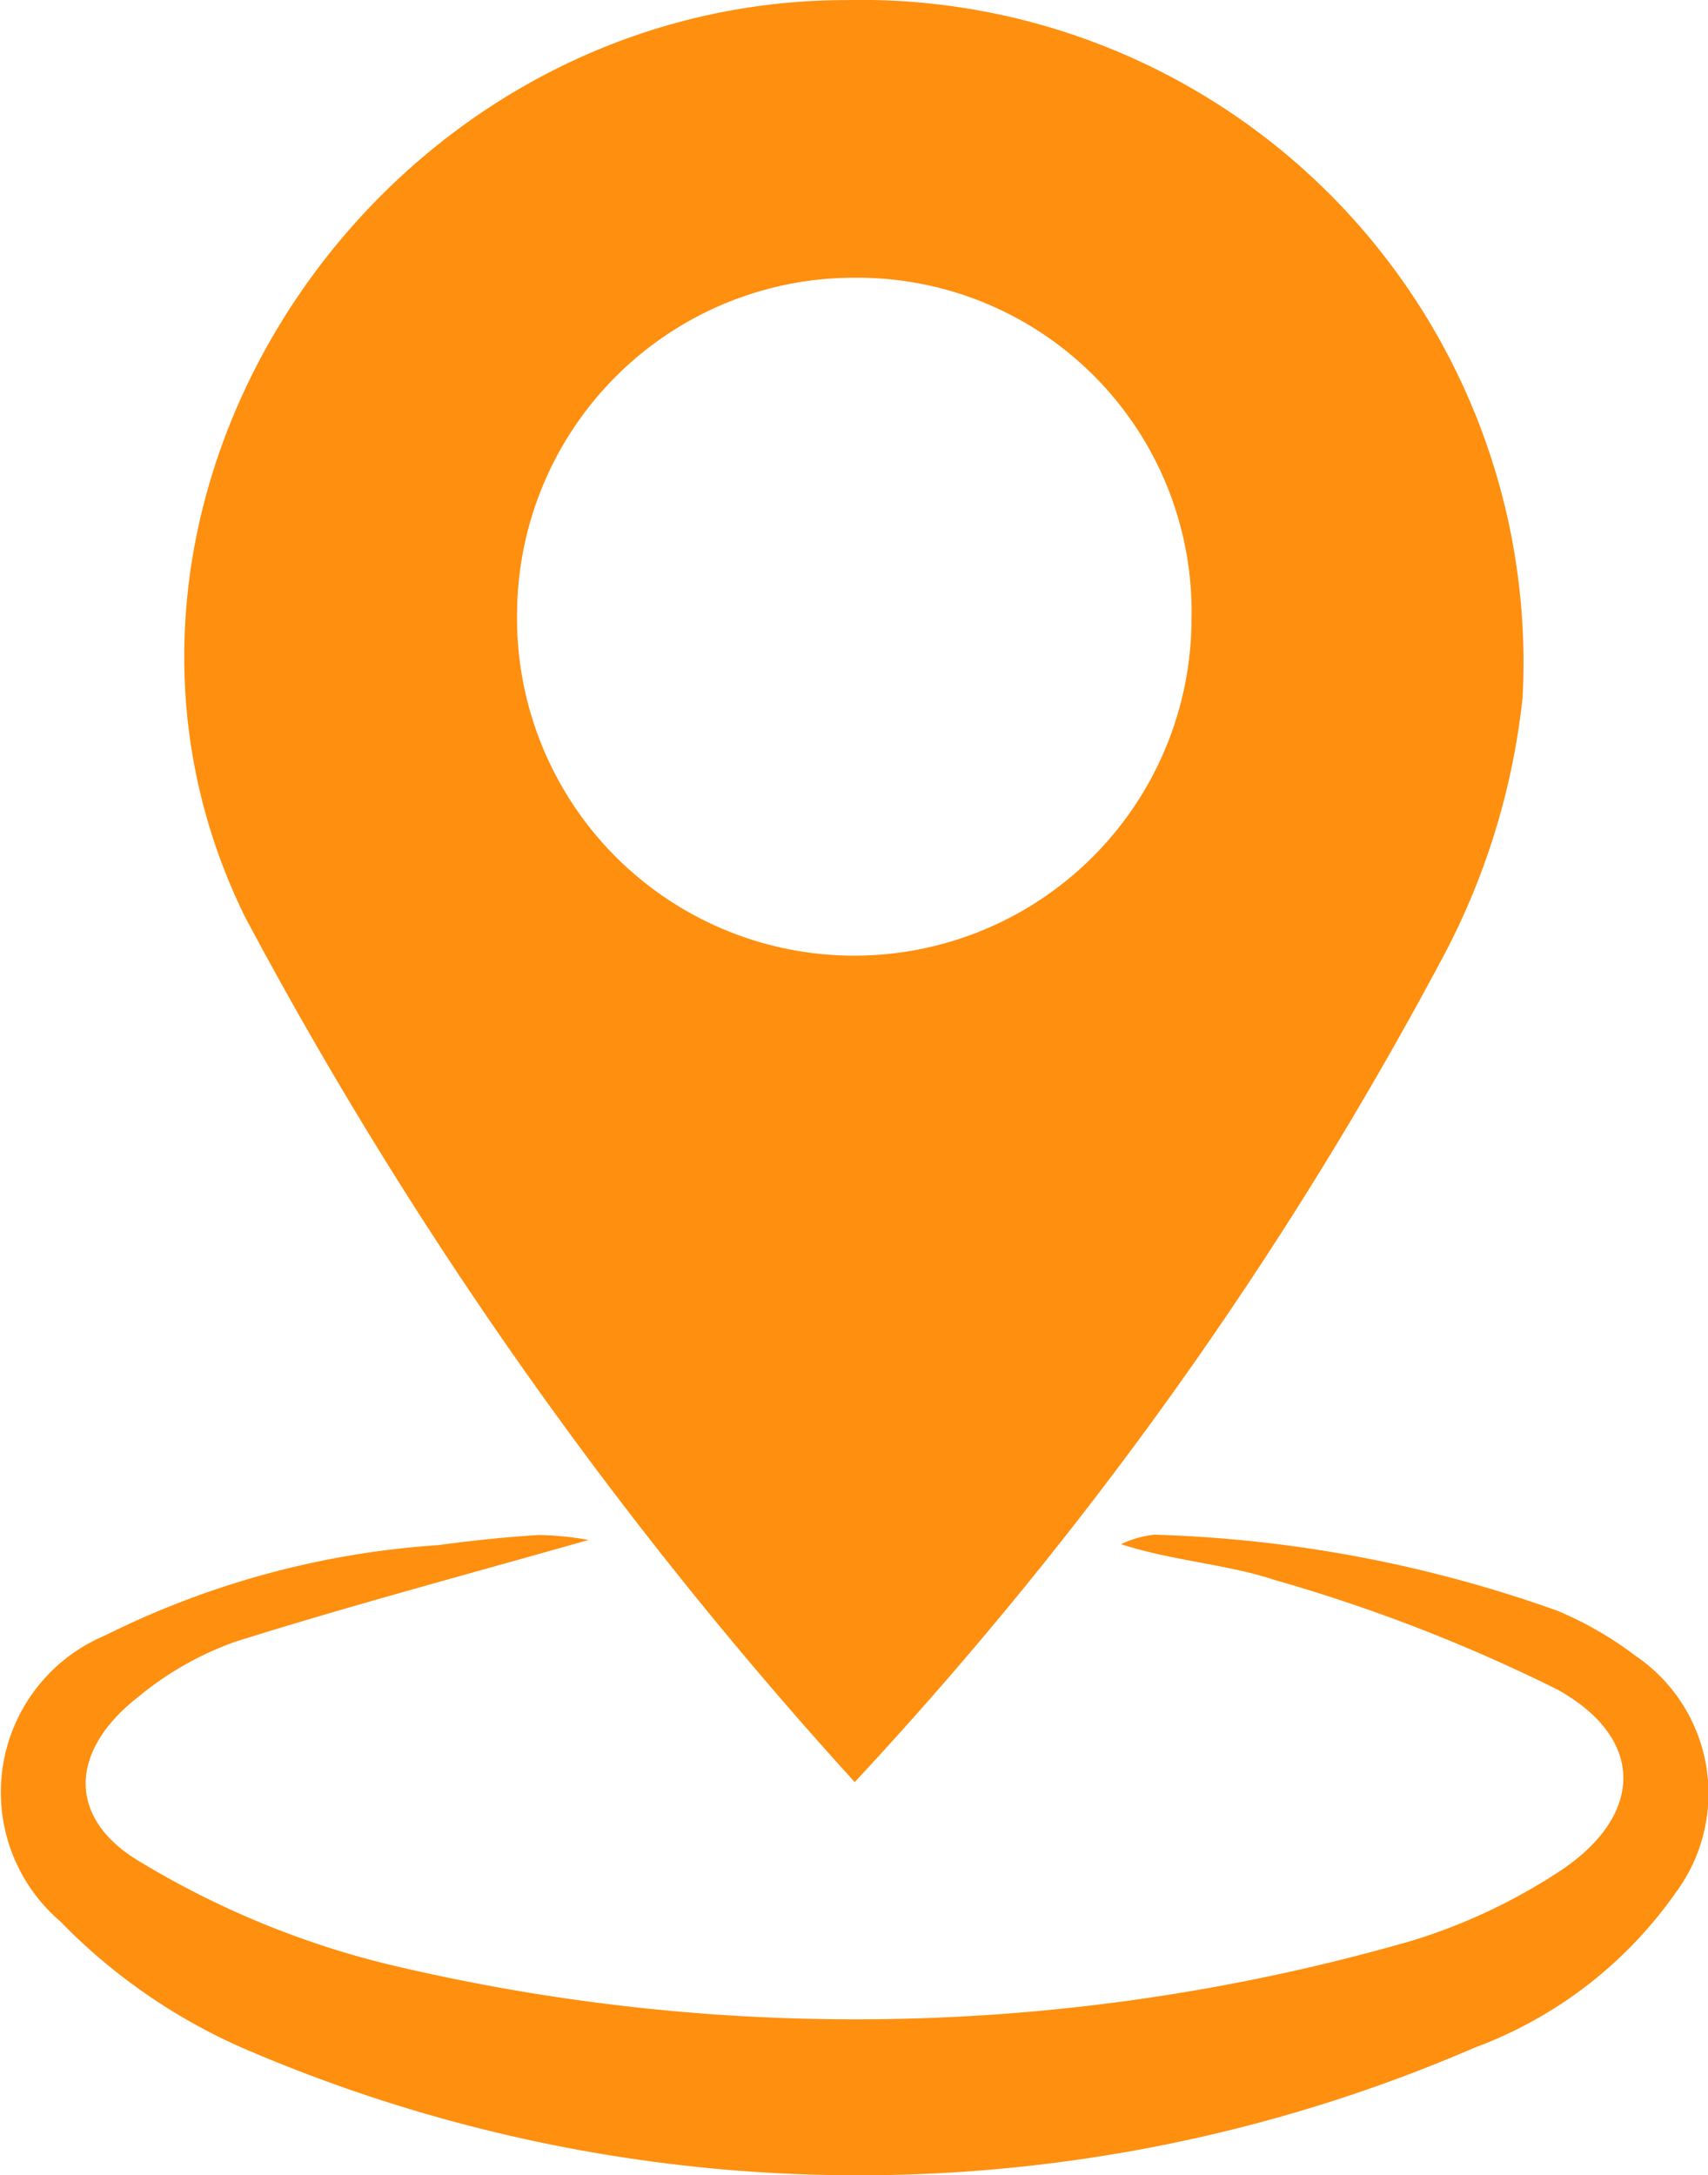
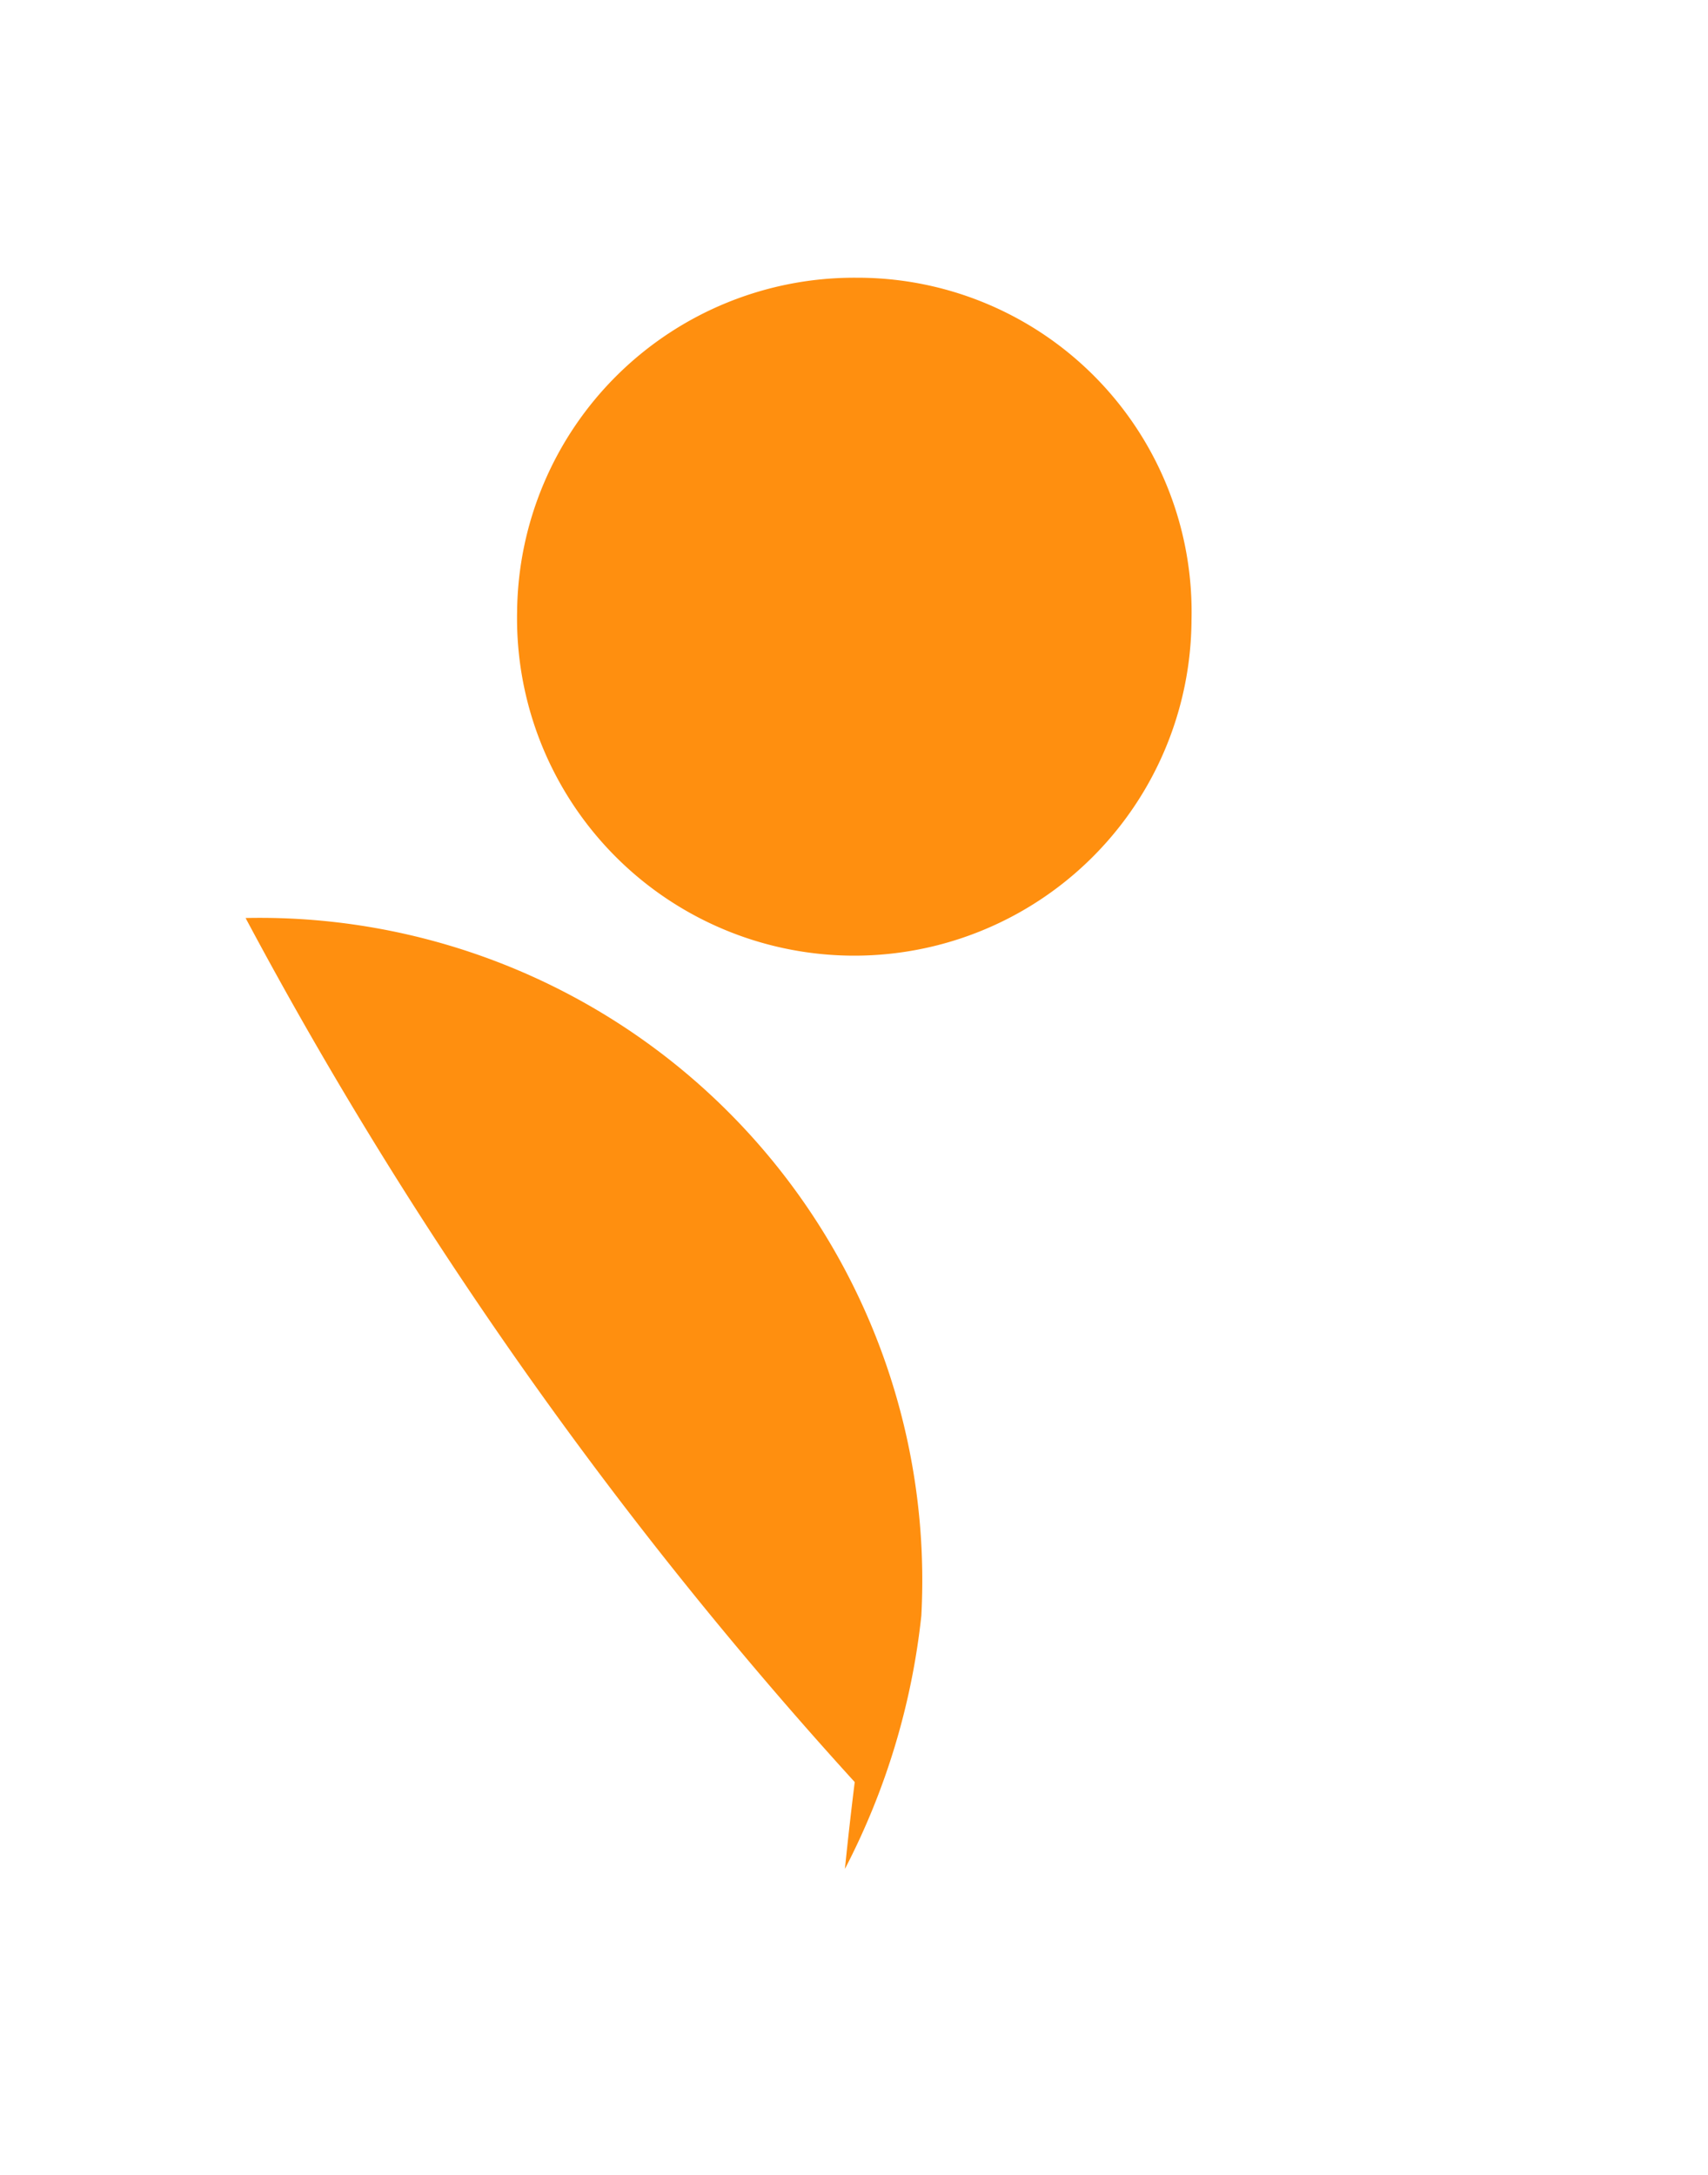
<svg xmlns="http://www.w3.org/2000/svg" width="22.457" height="28.596" viewBox="0 0 22.457 28.596">
  <g id="icon-address" transform="translate(-716.999 -186.019)">
-     <path id="Path_16888" data-name="Path 16888" d="M731.7,209.446a56.094,56.094,0,0,1-8.009-11.359c-2.69-5.434,1.707-12.066,7.905-12.067a8.709,8.709,0,0,1,8.885,9.17,9.385,9.385,0,0,1-1.005,3.331A51.252,51.252,0,0,1,731.7,209.446Zm.026-19.776a4.433,4.433,0,0,0-4.465,4.387,4.434,4.434,0,1,0,8.867.115A4.393,4.393,0,0,0,731.721,189.67Z" transform="translate(-3.463)" fill="#ff8f0f" />
-     <path id="Path_16889" data-name="Path 16889" d="M724.737,235.14c-1.6.455-3.133.863-4.645,1.338a4.226,4.226,0,0,0-1.275.725c-.907.707-.948,1.6.034,2.174a11.653,11.653,0,0,0,3.214,1.333,26.439,26.439,0,0,0,13.493-.3,7.565,7.565,0,0,0,1.9-.884c1.15-.73,1.205-1.763.013-2.422a21.709,21.709,0,0,0-3.706-1.436c-.636-.211-1.33-.249-2.027-.472a1.353,1.353,0,0,1,.438-.125,17.236,17.236,0,0,1,5.3,1,4.721,4.721,0,0,1,1.031.595,2.187,2.187,0,0,1,.523,3.113,5.6,5.6,0,0,1-2.64,2.034,20.408,20.408,0,0,1-16.2.006,7.626,7.626,0,0,1-2.4-1.666,2.235,2.235,0,0,1,.592-3.758,11.519,11.519,0,0,1,4.379-1.187c.442-.059.886-.107,1.33-.133A4.045,4.045,0,0,1,724.737,235.14Z" transform="translate(0 -28.877)" fill="#ff8f0f" />
+     <path id="Path_16888" data-name="Path 16888" d="M731.7,209.446a56.094,56.094,0,0,1-8.009-11.359a8.709,8.709,0,0,1,8.885,9.17,9.385,9.385,0,0,1-1.005,3.331A51.252,51.252,0,0,1,731.7,209.446Zm.026-19.776a4.433,4.433,0,0,0-4.465,4.387,4.434,4.434,0,1,0,8.867.115A4.393,4.393,0,0,0,731.721,189.67Z" transform="translate(-3.463)" fill="#ff8f0f" />
  </g>
</svg>